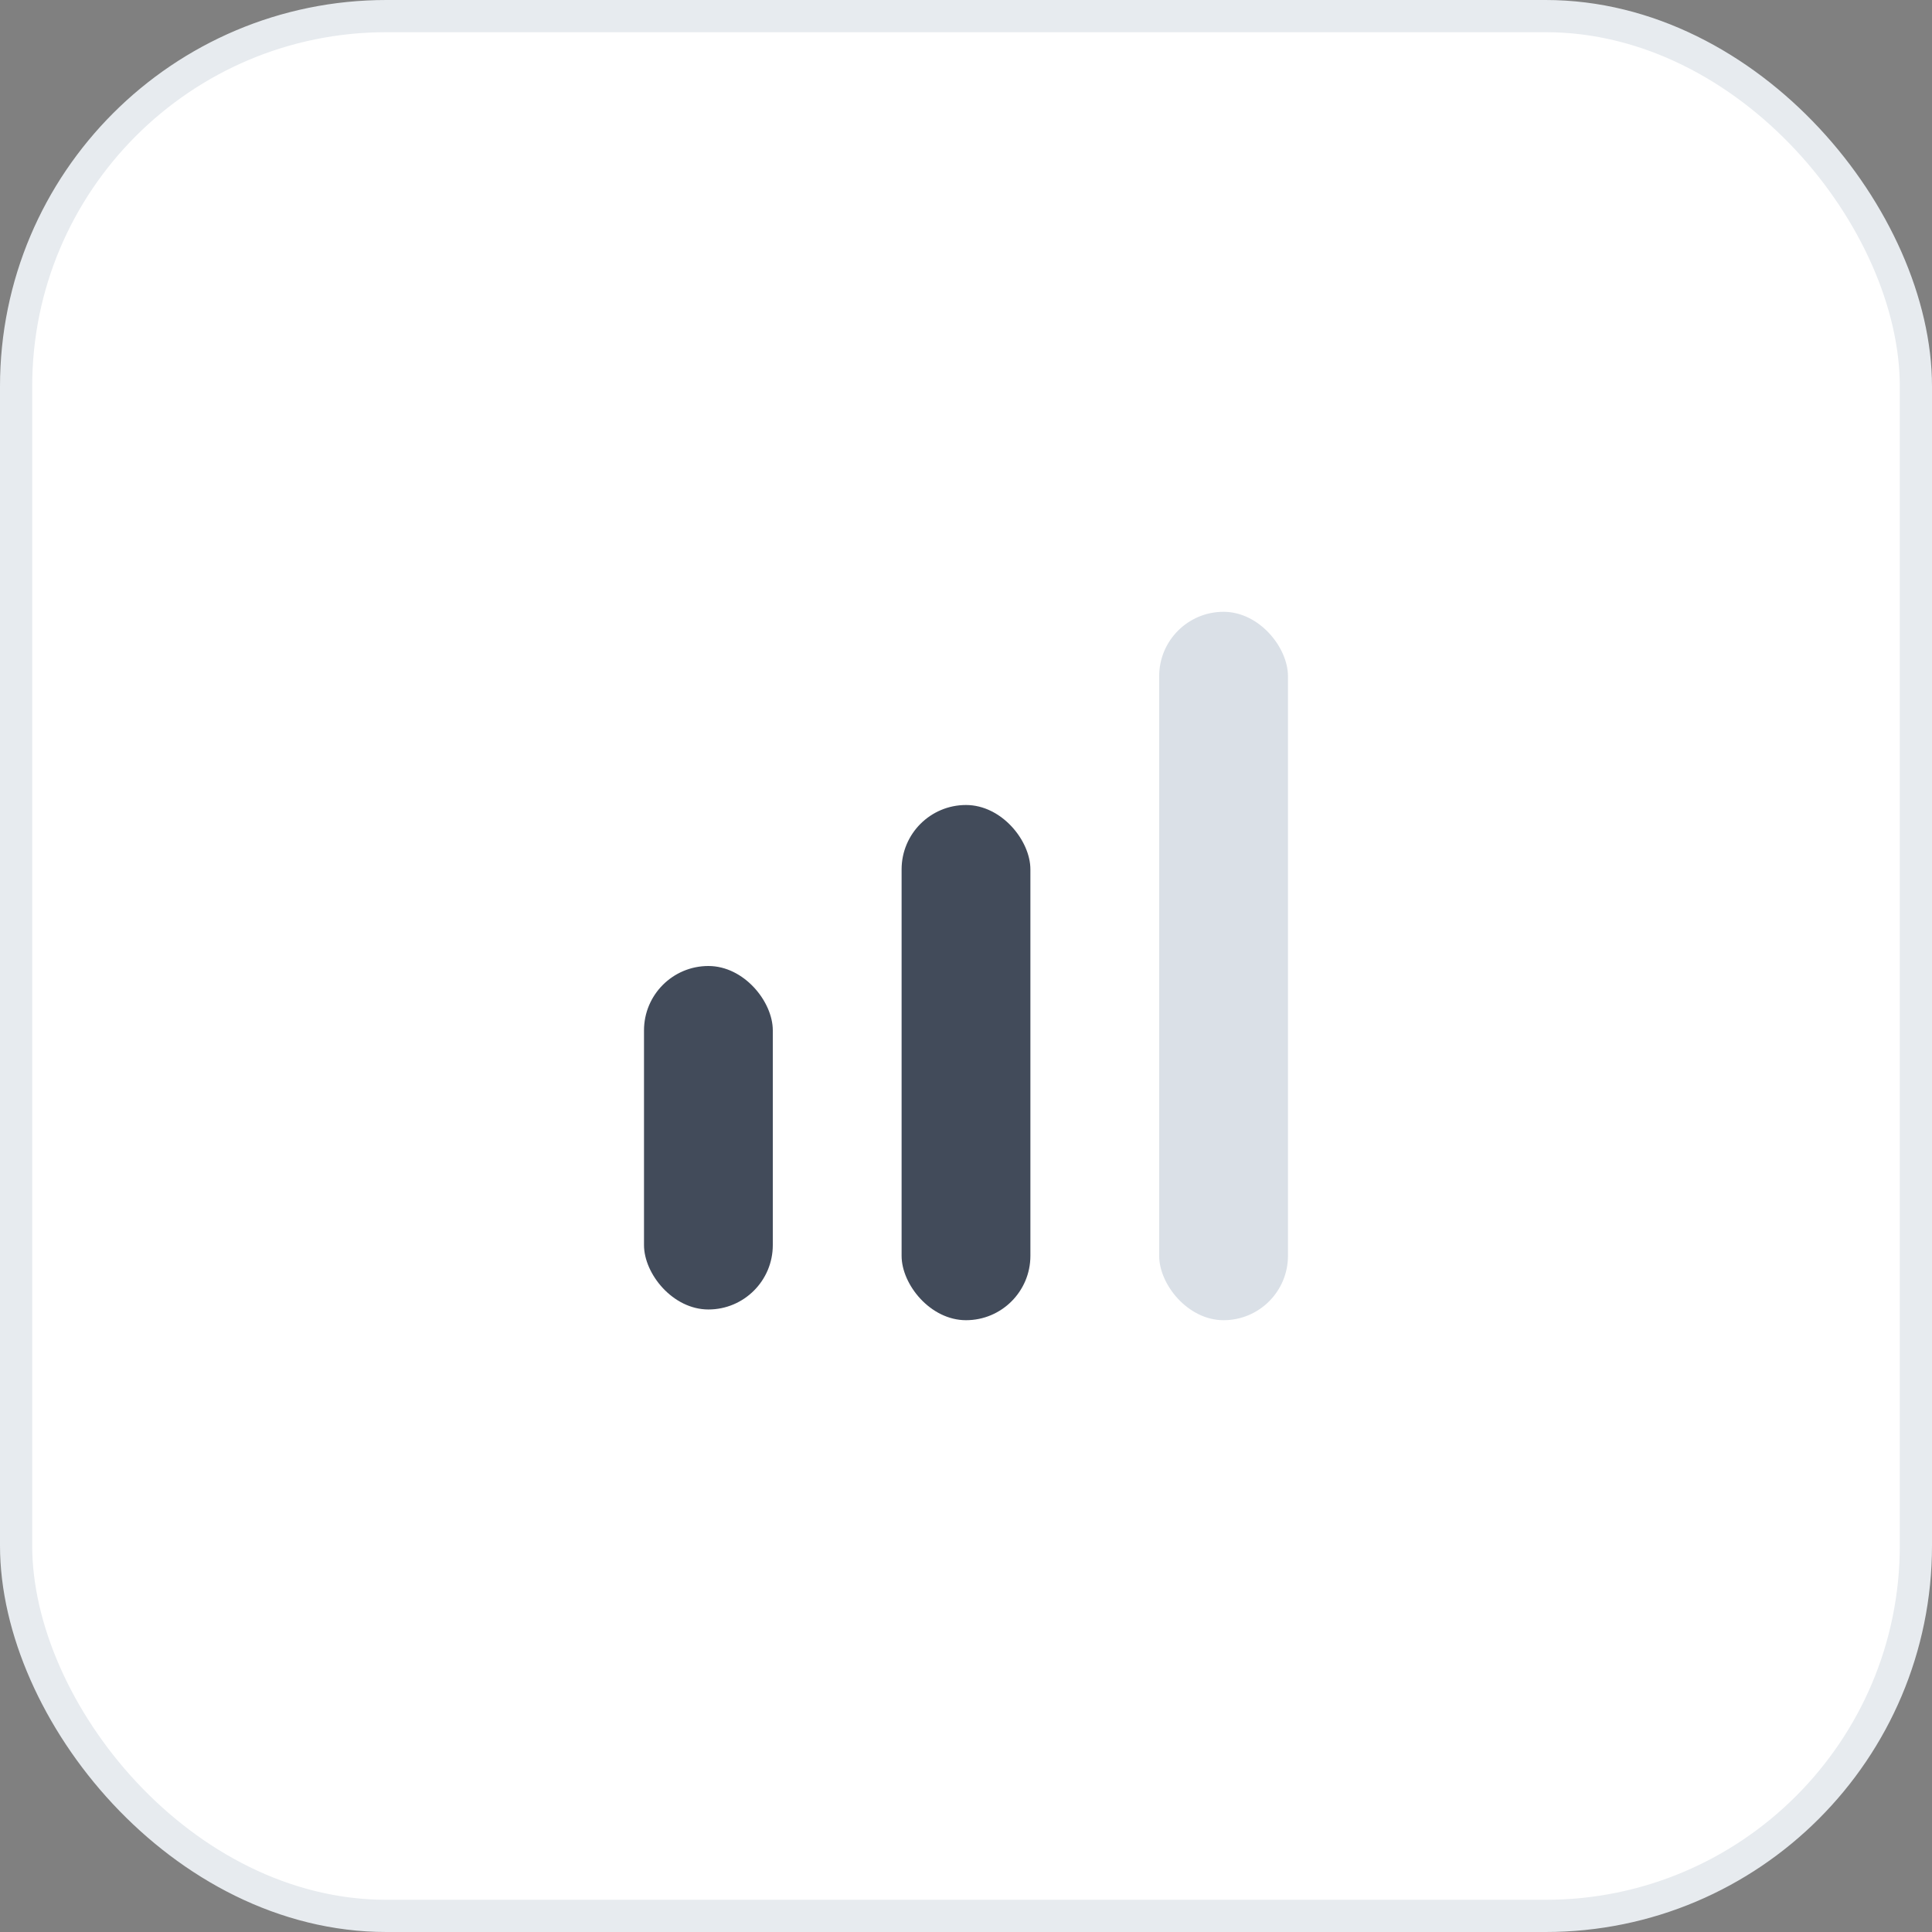
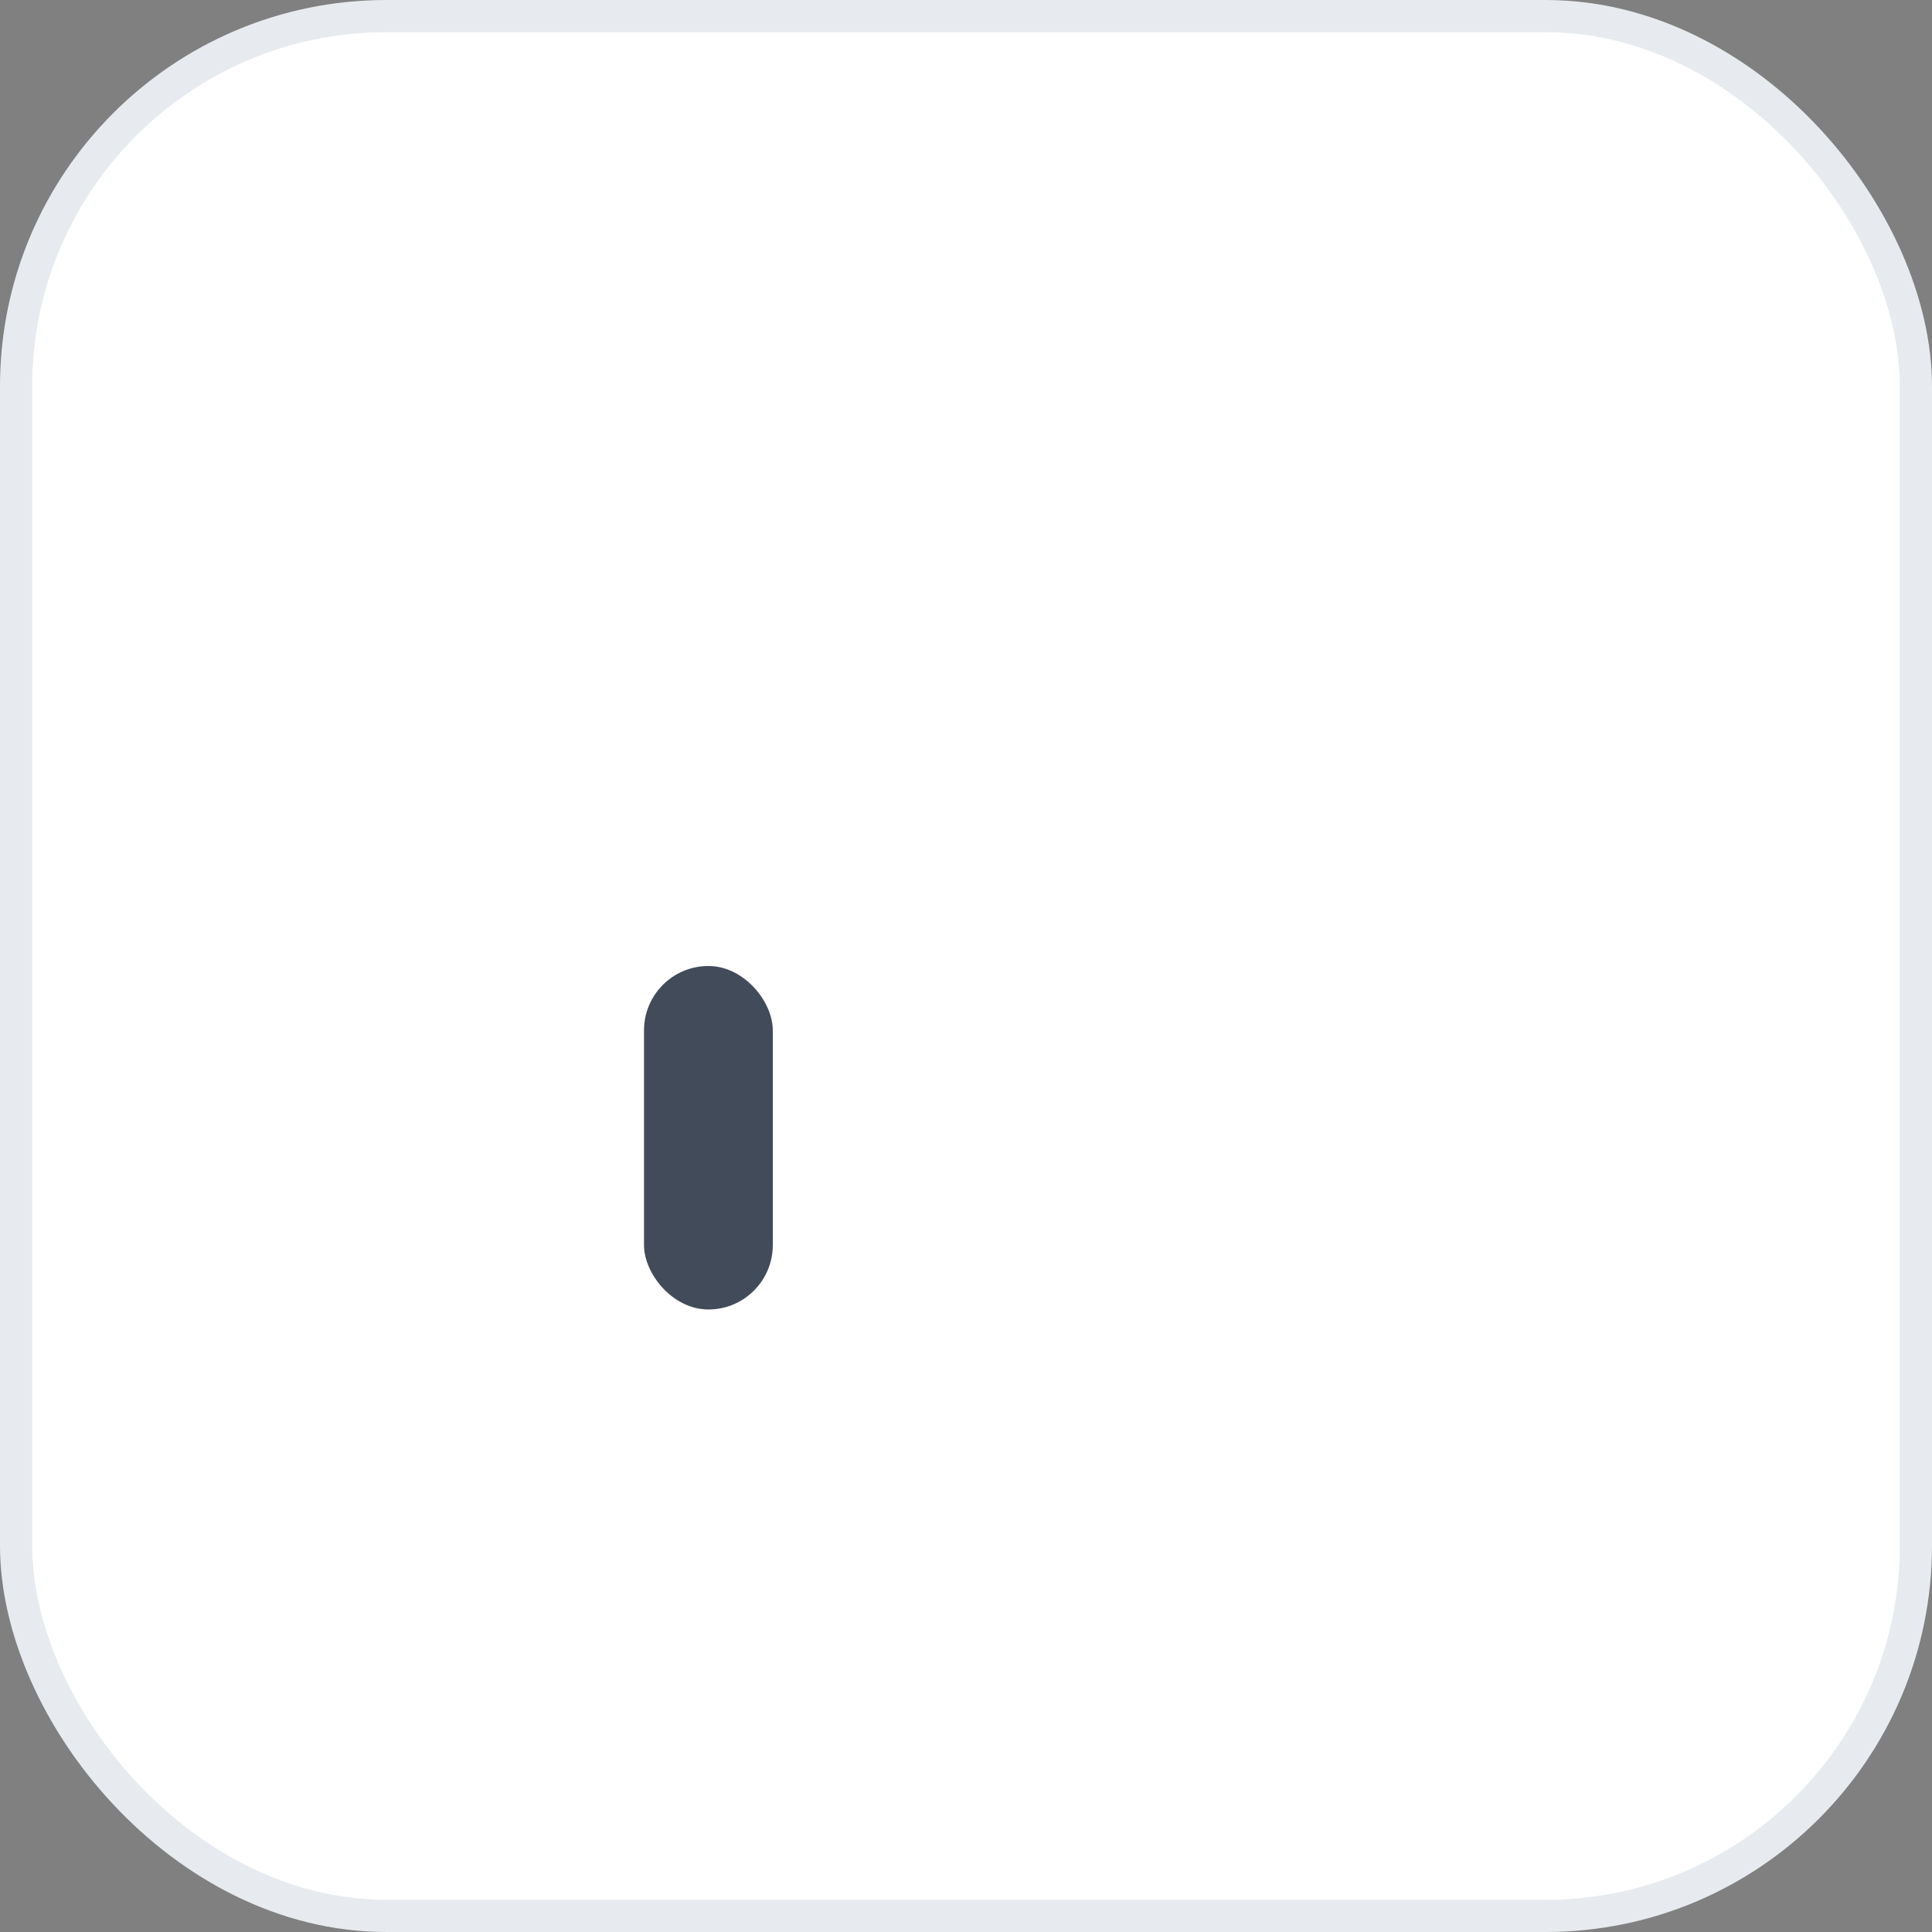
<svg xmlns="http://www.w3.org/2000/svg" width="60" height="60" viewBox="0 0 60 60" fill="none">
  <rect x="0" y="0" width="60" height="60" fill="#808080" stroke="none" />
  <rect x="0.5" y="0.5" width="59" height="59" rx="11.5" fill="white" stroke="#E7EBEF" />
  <rect x="20" y="30" width="4" height="10.667" rx="2" fill="#424B5A" />
-   <rect x="28" y="25" width="4" height="16" rx="2" fill="#424B5A" />
-   <rect x="35.999" y="19" width="4" height="22" rx="2" fill="#DAE0E7" />
</svg>